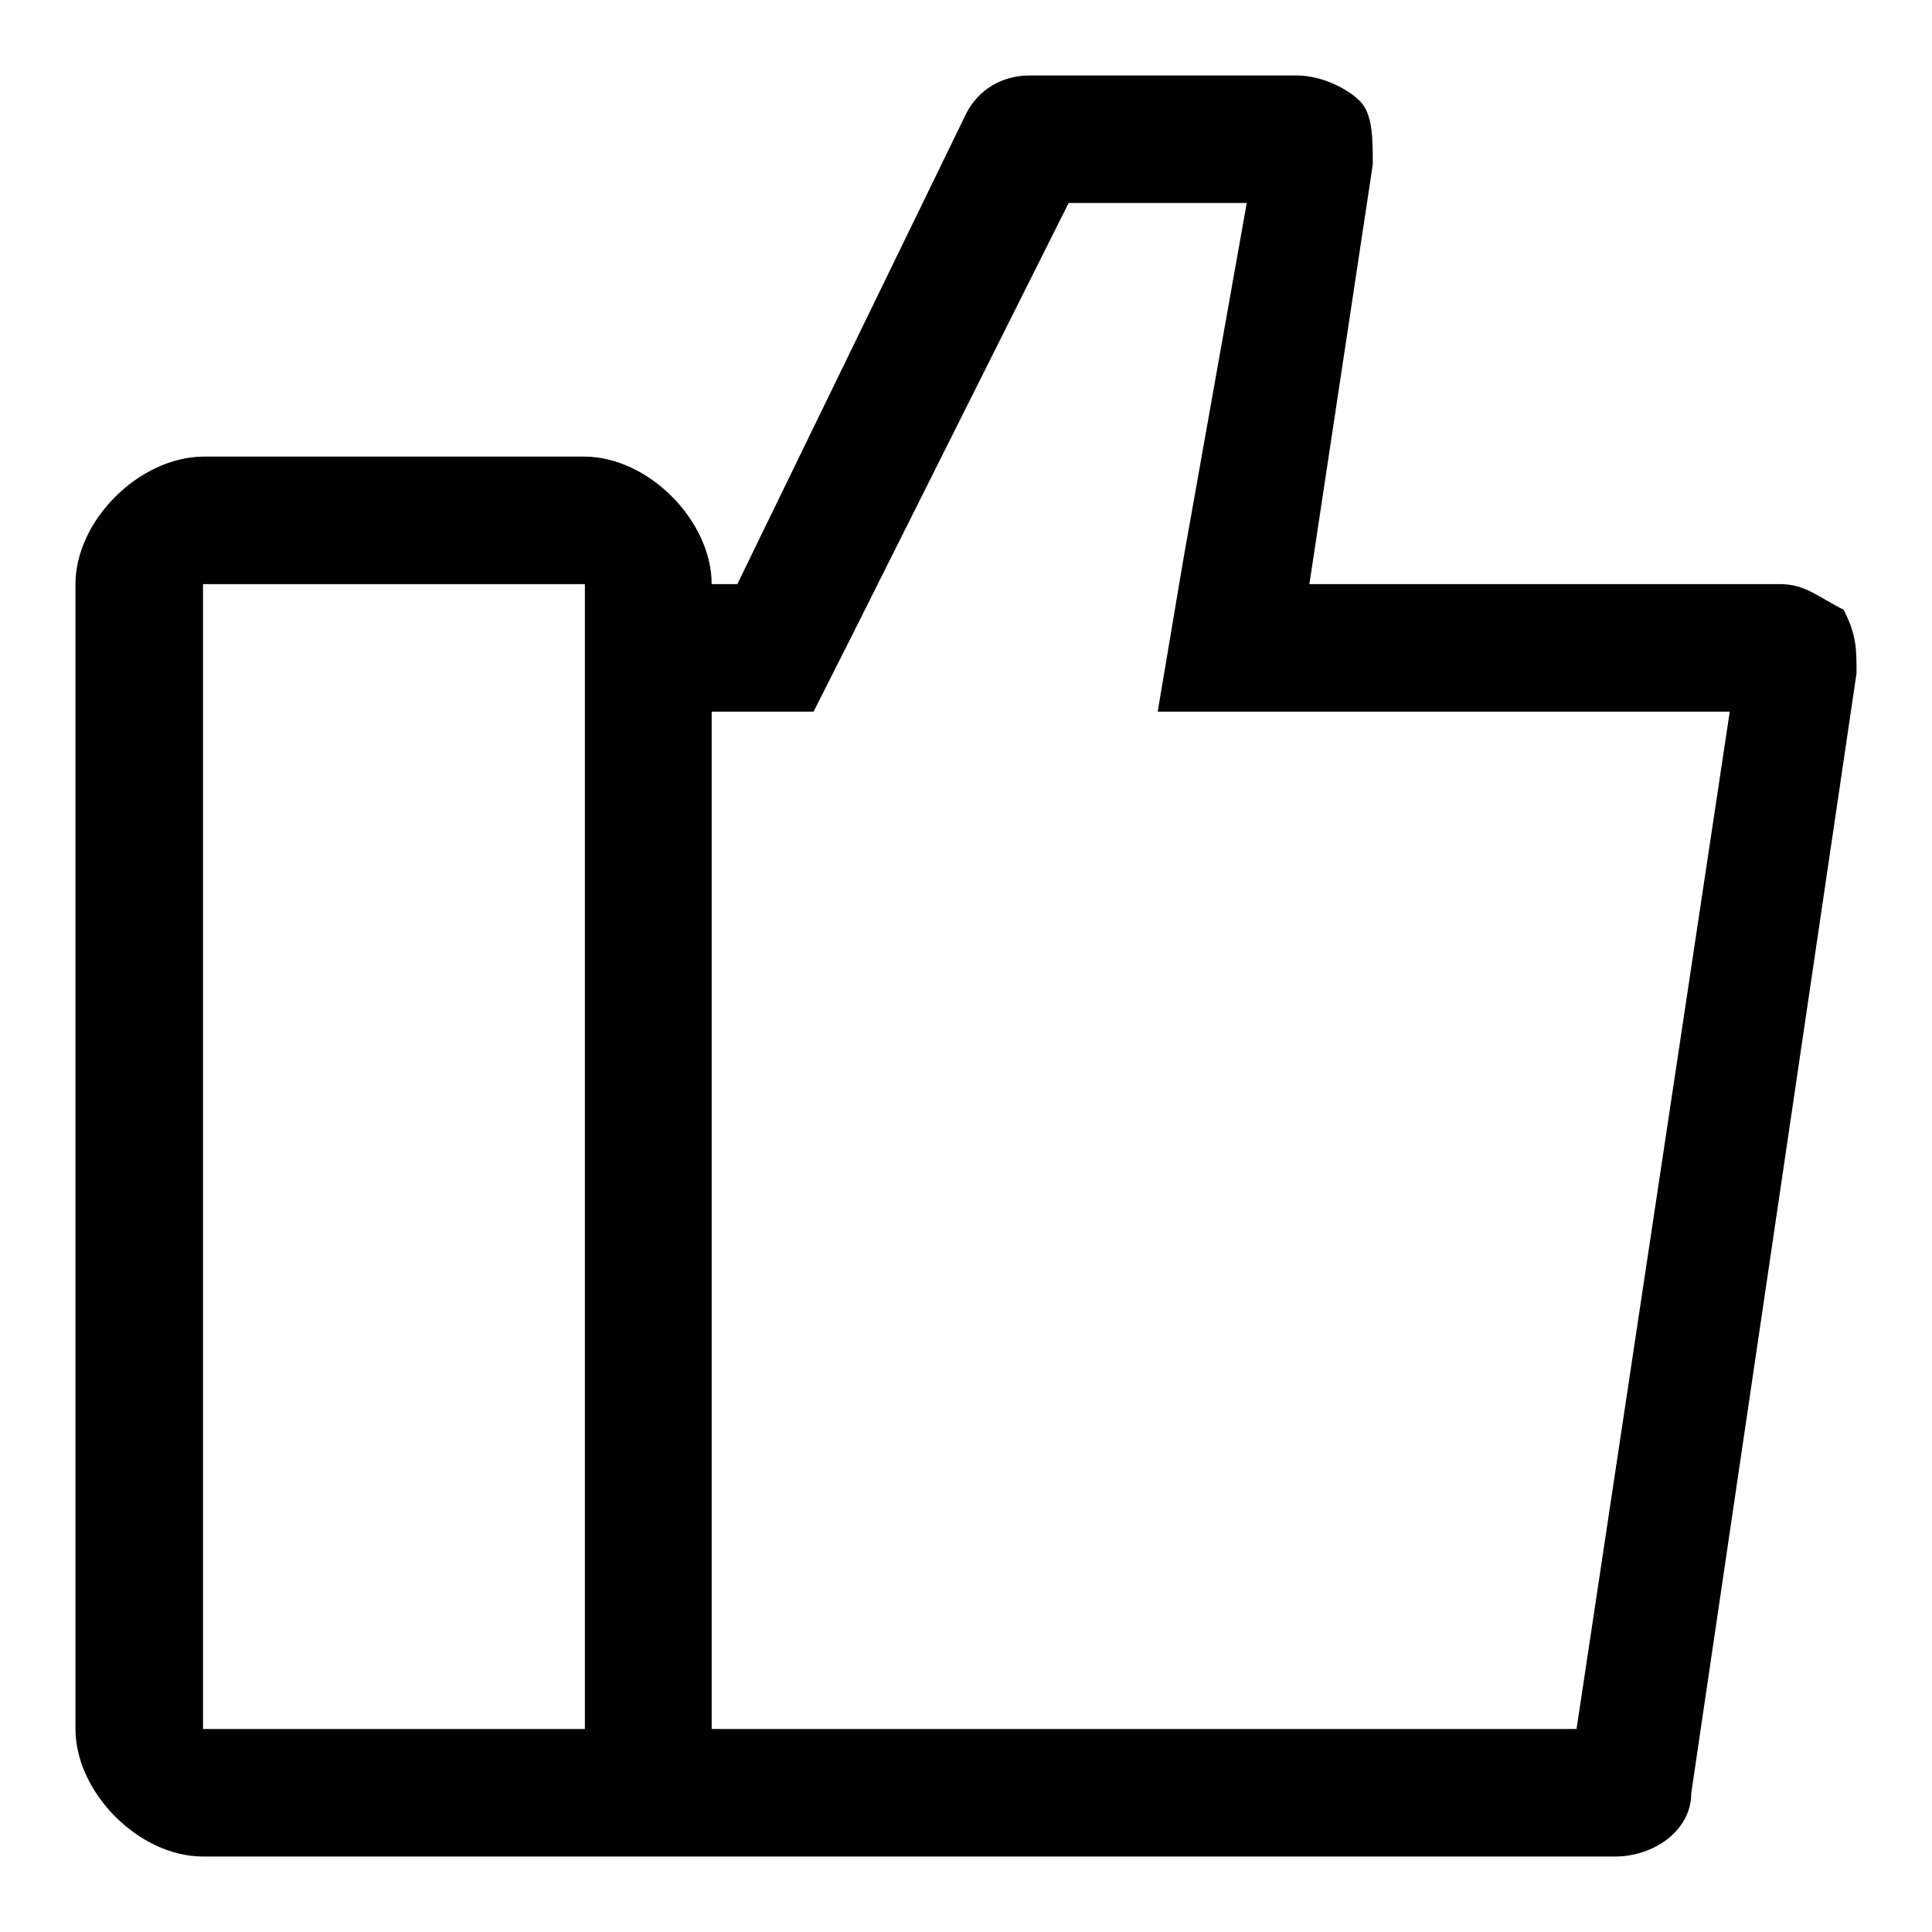
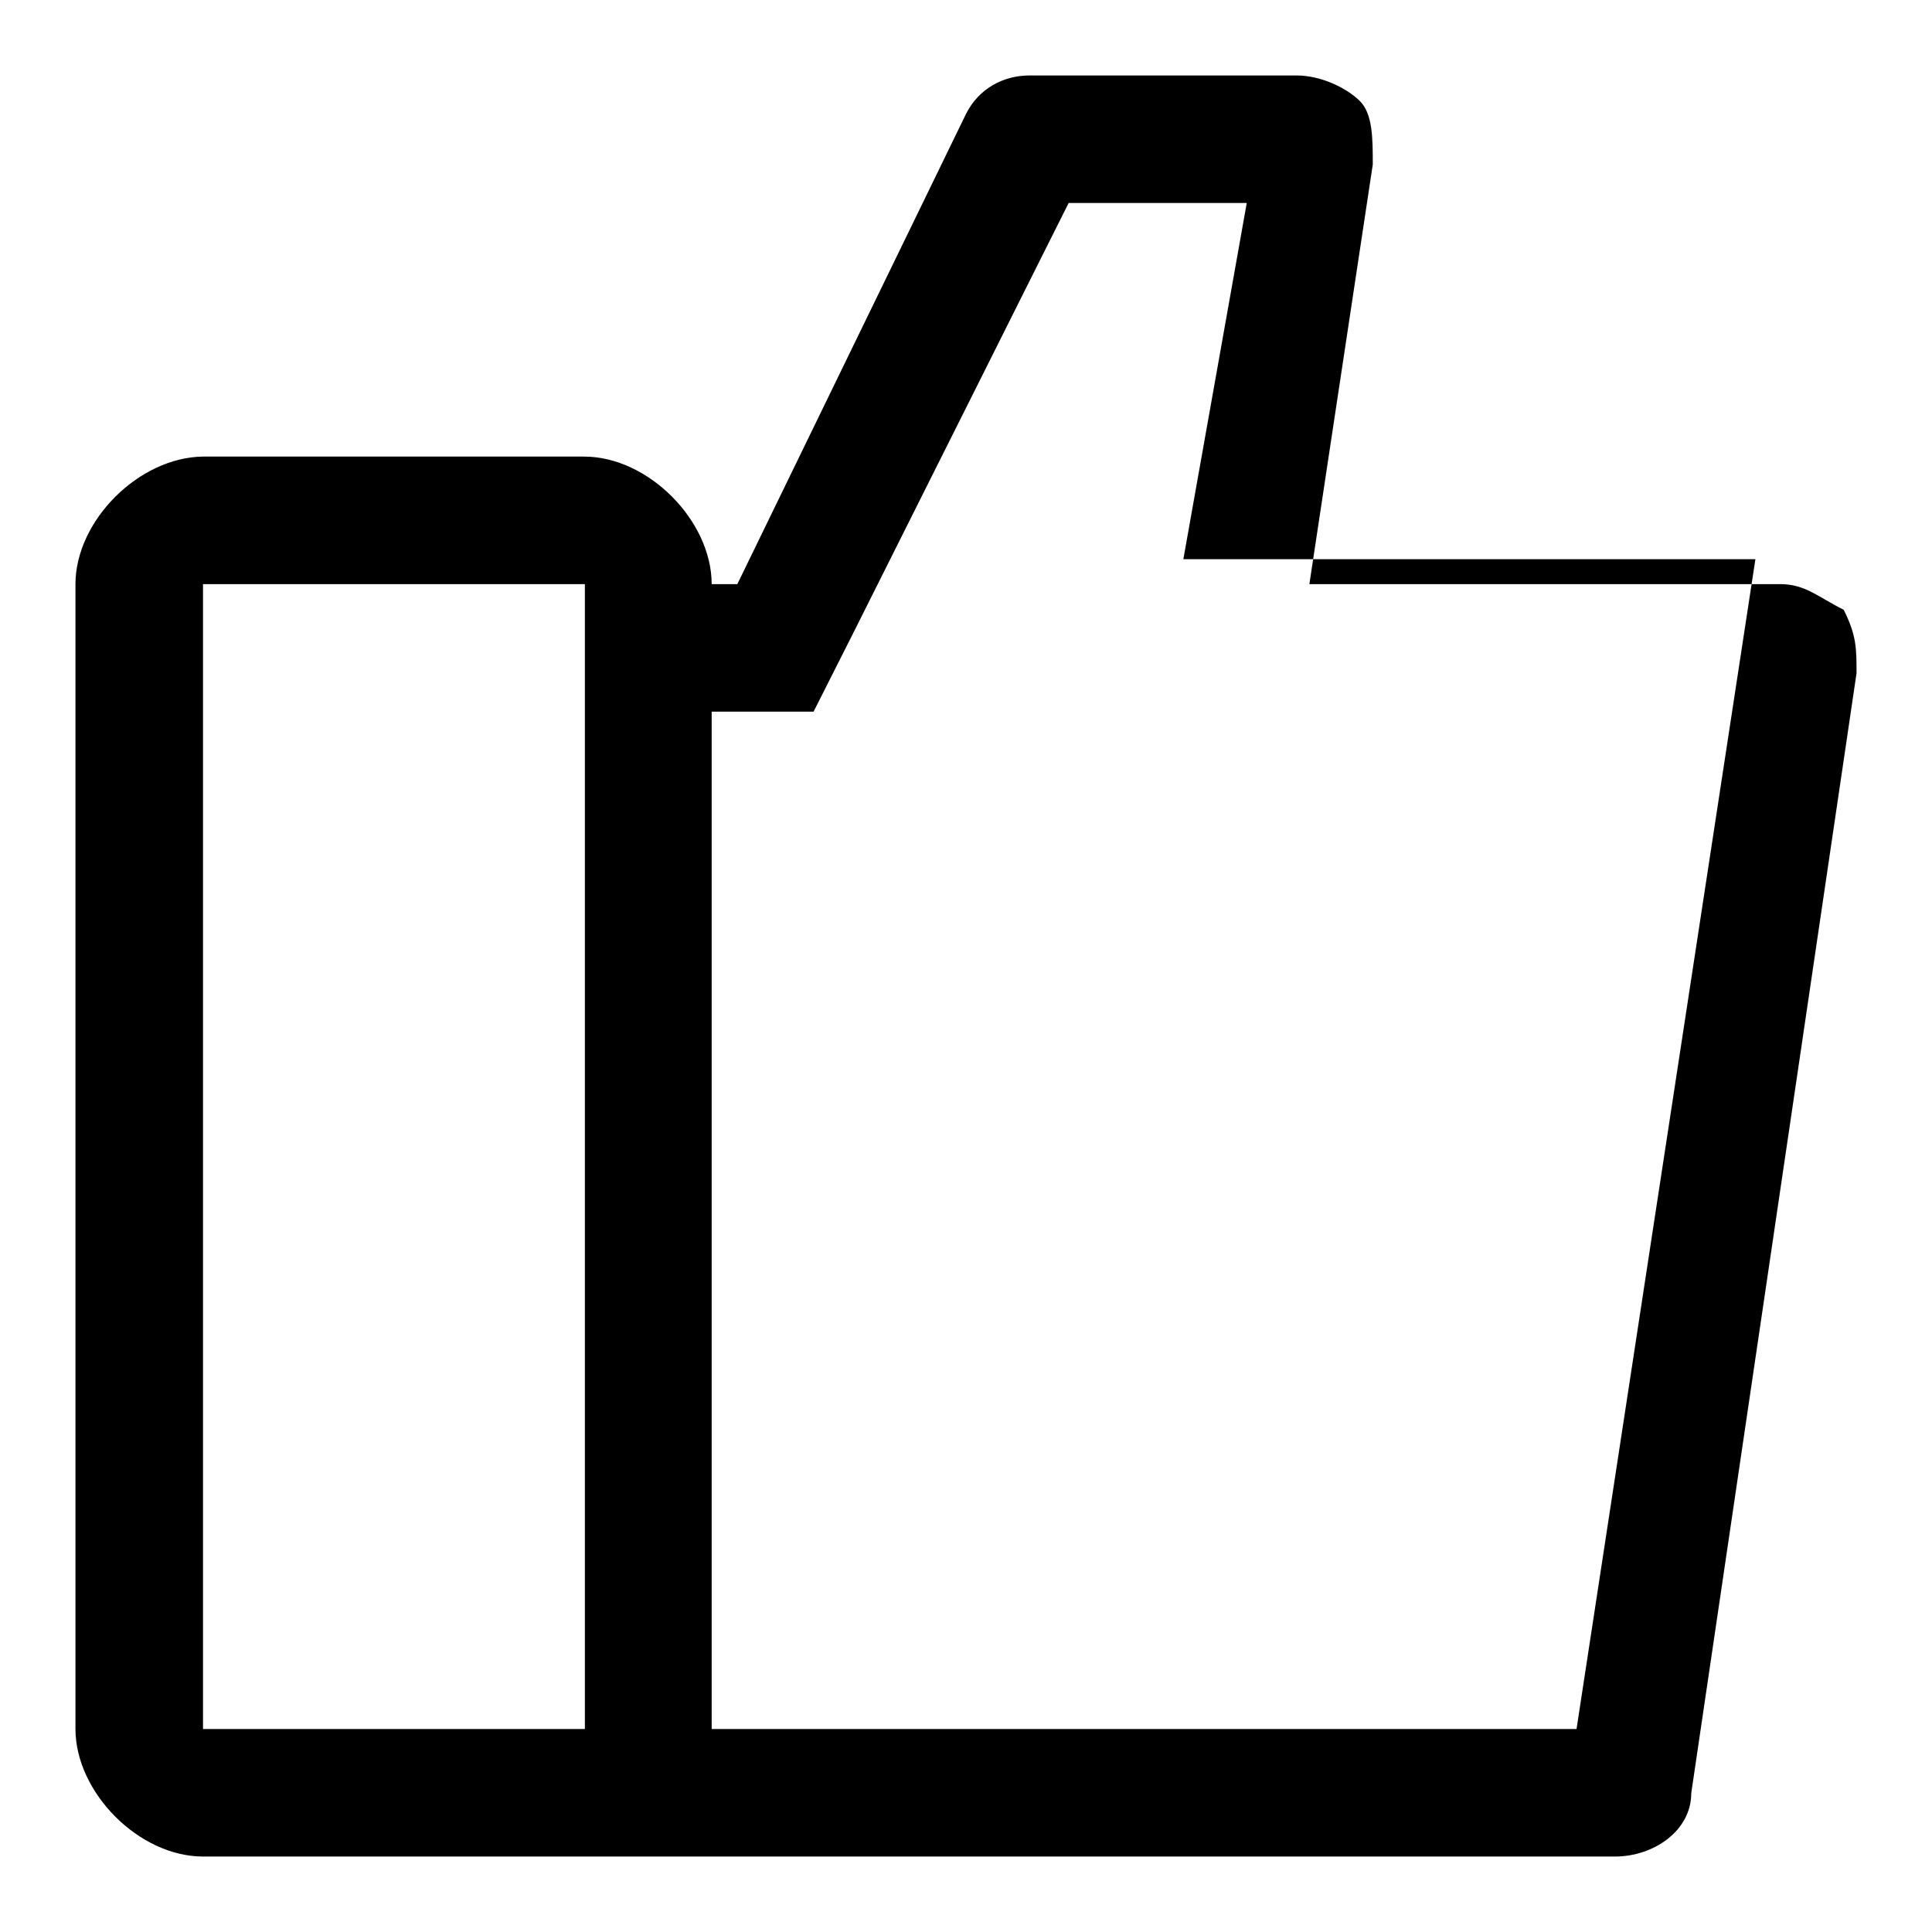
<svg xmlns="http://www.w3.org/2000/svg" version="1.1" x="0px" y="0px" viewBox="0 0 256 256" enable-background="new 0 0 256 256" xml:space="preserve">
  <g>
-     <path fill="#000000" d="M244.3,80.8c-3.4-1.7-5.1-3.4-8.4-3.4h-62.4l8.4-55.6c0-3.4,0-6.7-1.7-8.4c-1.7-1.7-5.1-3.4-8.4-3.4h-35.4 c-3.4,0-6.7,1.7-8.4,5.1L97.7,77.4h-3.4l0,0c0-8.4-8.4-16.9-16.9-16.9H26.9C18.4,60.6,10,69,10,77.4v151.7 c0,8.4,8.4,16.9,16.9,16.9H214c5.1,0,10.1-3.4,10.1-8.4L246,89.2C246,85.9,246,84.2,244.3,80.8z M26.9,229.1V77.4h50.6l0,0v151.7 H26.9z M208.9,229.1H94.3V94.3h13.5l5.1-10.1l28.7-57.3h23.6l-8.4,47.2l-3.4,20.2h20.2h55.6L208.9,229.1z" />
+     <path fill="#000000" d="M244.3,80.8c-3.4-1.7-5.1-3.4-8.4-3.4h-62.4l8.4-55.6c0-3.4,0-6.7-1.7-8.4c-1.7-1.7-5.1-3.4-8.4-3.4h-35.4 c-3.4,0-6.7,1.7-8.4,5.1L97.7,77.4h-3.4l0,0c0-8.4-8.4-16.9-16.9-16.9H26.9C18.4,60.6,10,69,10,77.4v151.7 c0,8.4,8.4,16.9,16.9,16.9H214c5.1,0,10.1-3.4,10.1-8.4L246,89.2C246,85.9,246,84.2,244.3,80.8z M26.9,229.1V77.4h50.6l0,0v151.7 H26.9z M208.9,229.1H94.3V94.3h13.5l5.1-10.1l28.7-57.3h23.6l-8.4,47.2h20.2h55.6L208.9,229.1z" />
  </g>
</svg>